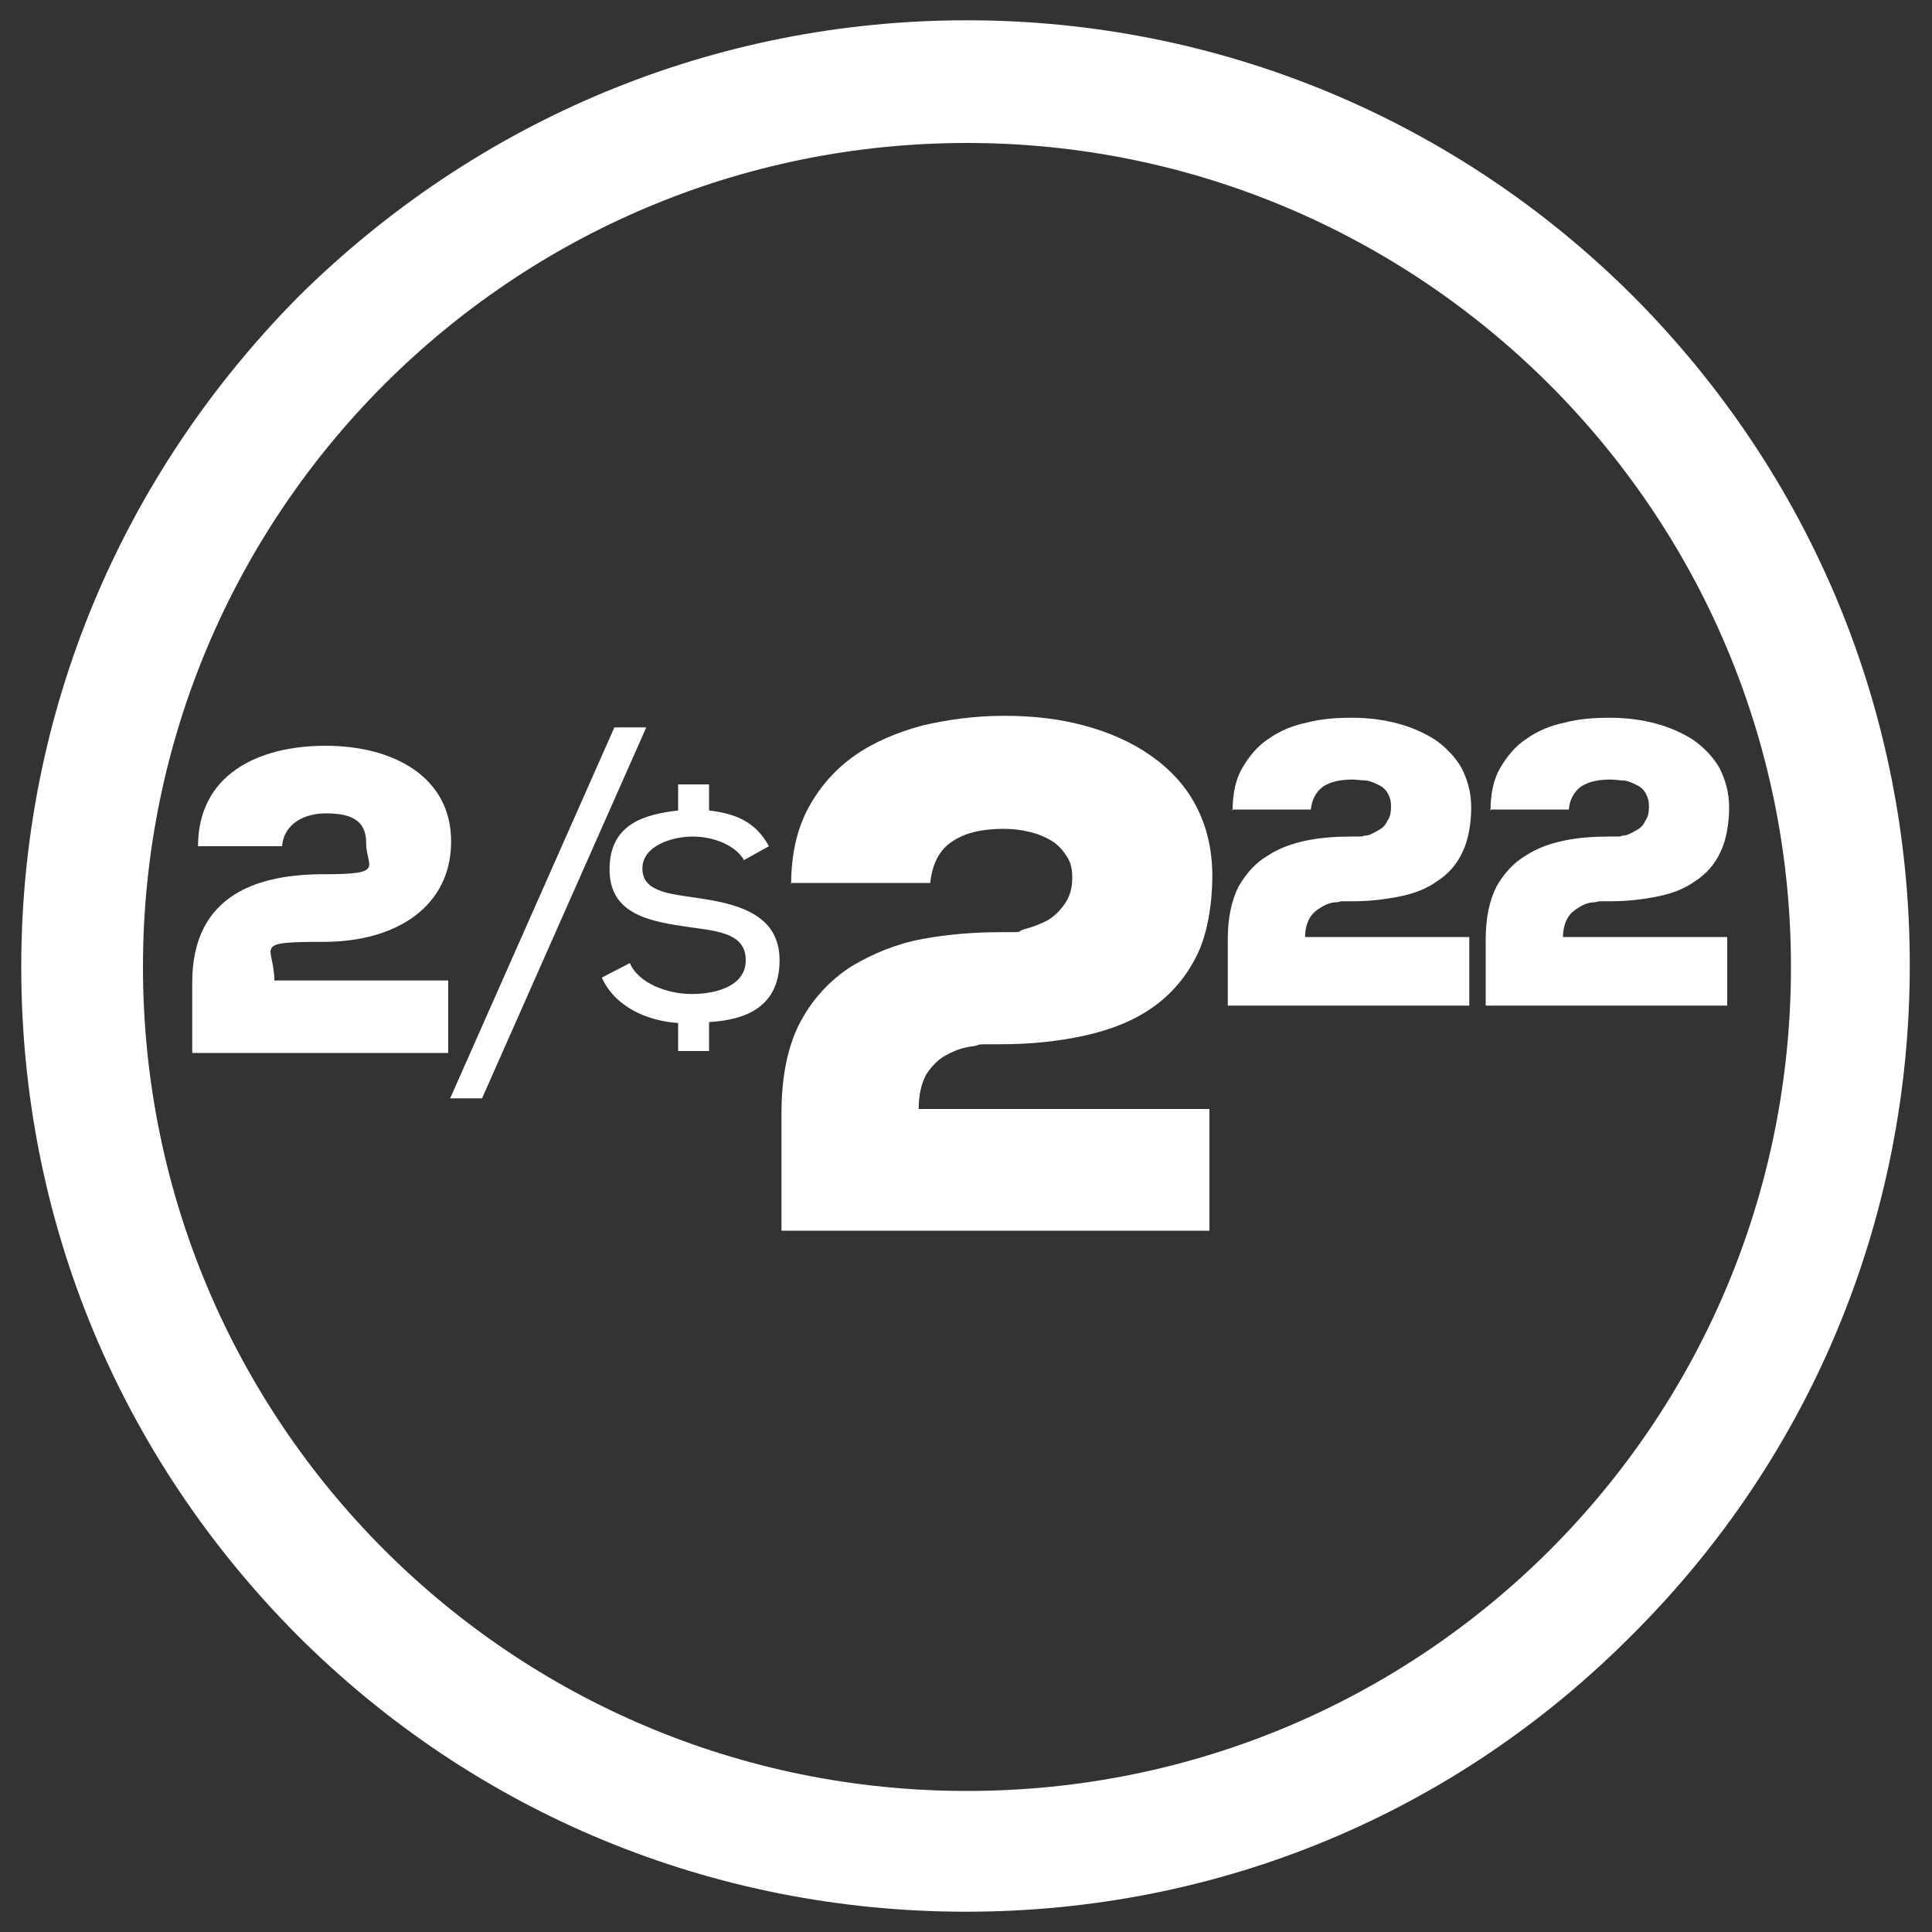
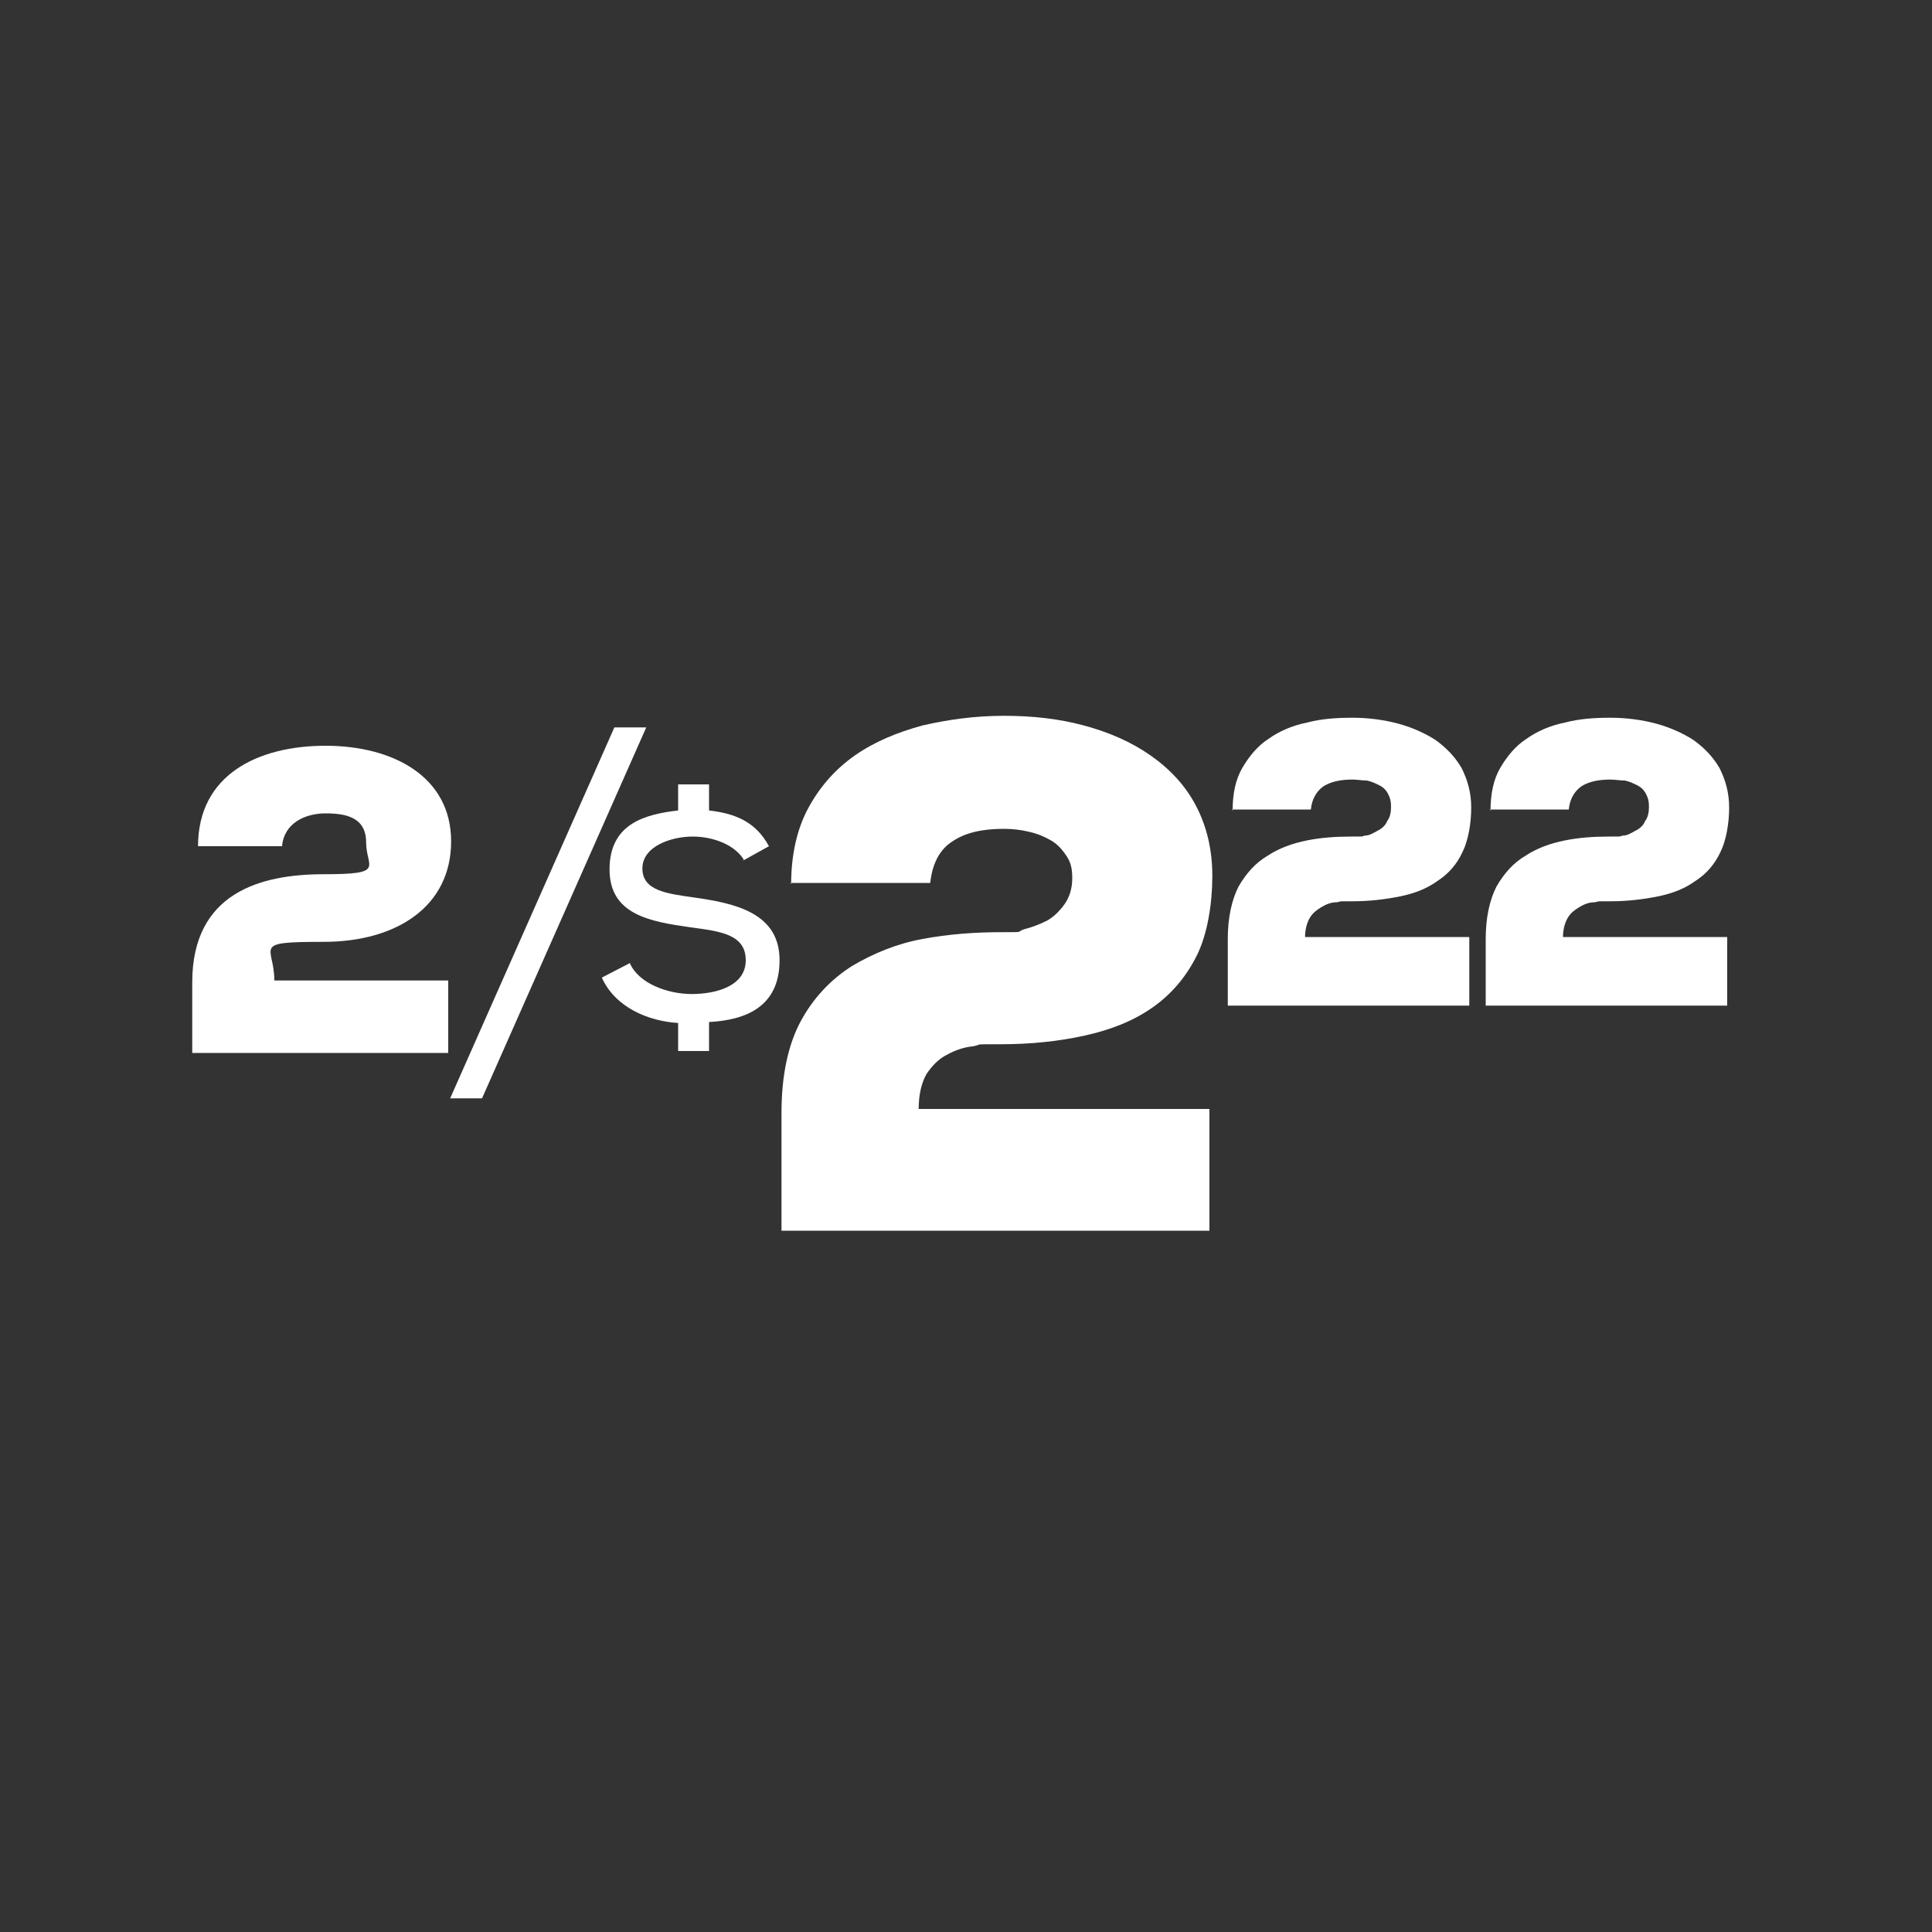
<svg xmlns="http://www.w3.org/2000/svg" version="1.1" viewBox="0 0 200 200">
  <rect x="0" y="0" width="200" height="200" fill="#333333" stroke="none" />
  <defs>
    <style>
      .cls-1 {
        fill: #fff;
      }
    </style>
  </defs>
  <g>
    <g id="_x32__x2F_222_live_copy_5">
-       <path class="cls-1" d="M100.1,14.8c46.9,0,85.3,38.1,85.3,85.3s-38.1,85.3-85.3,85.3S14.8,147.2,14.8,100.1,53,14.8,100.1,14.8M100.1,2.1c-26.1,0-50.6,10.2-69.2,28.6C12.5,49.3,2.2,73.8,2.2,100.1s10.2,50.7,28.6,69.2c18.4,18.4,43,28.6,69.2,28.6s50.7-10.2,69.1-28.8c18.4-18.4,28.6-43,28.6-69.2s-10.2-50.7-28.6-69.2C150.8,12.4,126.2,2.1,100.1,2.1h0Z" />
      <path class="cls-1" d="M20.5,87.6c0-7.4,6.2-10.4,13.2-10.4s13,3.2,13,9.9-5.6,10.4-13.2,10.4-5.1.4-5.1,4h18v7.5h-26.5v-7.3c0-9.3,7.1-11.2,13.6-11.2s4.4-.7,4.4-3.3-2.1-3-4.2-3-4.3,1-4.5,3.4h-8.7Z" />
      <path class="cls-1" d="M77,89c-.9-1.5-3.1-2.4-5.3-2.4s-5.2,1-5.2,3.3,2.5,2.6,5.3,3c4.3.6,8.9,1.6,8.9,6.5s-3.6,6.2-7.3,6.4v3h-3.2v-2.9c-3.1-.2-6.5-1.6-7.9-4.7l2.9-1.5c.9,2.1,3.9,3.2,6.4,3.2s5.6-.8,5.6-3.5-2.7-3-5.7-3.4c-4.2-.6-8.4-1.3-8.4-6s3.6-5.7,7.1-6.1v-2.7h3.2v2.7c2.6.3,4.8,1.1,6.2,3.7l-2.7,1.5Z" />
      <polygon class="cls-1" points="49.9 113.7 66.9 75.3 63.6 75.3 46.6 113.7 49.9 113.7" />
      <path class="cls-1" d="M81.9,91.5c0-3,.6-5.7,1.8-7.9,1.2-2.2,2.8-4,4.8-5.4,2-1.4,4.4-2.4,7-3.1,2.6-.6,5.4-1,8.4-1s5.7.3,8.3,1c2.6.7,4.9,1.7,6.9,3.1,2,1.4,3.6,3.1,4.7,5.2,1.1,2.1,1.7,4.5,1.7,7.3s-.5,6-1.6,8.2c-1.1,2.2-2.6,4-4.6,5.4s-4.3,2.3-7,2.9c-2.7.6-5.6.9-8.7.9s-1.8,0-2.8.2c-1,.1-1.9.4-2.8.9-.8.4-1.5,1.1-2.1,2-.5.9-.8,2.1-.8,3.6h30.1v12.6h-44.3v-12.2c0-3.9.7-7.1,2-9.5,1.3-2.4,3.1-4.3,5.3-5.7,2.2-1.3,4.6-2.3,7.3-2.8,2.7-.5,5.4-.7,8.1-.7s1.5,0,2.4-.3c.8-.2,1.6-.5,2.4-.9.7-.4,1.3-1,1.8-1.7.5-.7.8-1.6.8-2.7s-.2-1.7-.6-2.3c-.4-.6-.9-1.2-1.6-1.6-.7-.4-1.4-.7-2.3-.9-.8-.2-1.7-.3-2.6-.3-2.2,0-4,.4-5.3,1.3-1.3.8-2.1,2.3-2.3,4.3h-14.5Z" />
      <path class="cls-1" d="M127.6,83.9c0-1.7.3-3.2,1-4.4.7-1.2,1.6-2.3,2.7-3,1.1-.8,2.5-1.4,4-1.7,1.5-.4,3.1-.5,4.7-.5s3.2.2,4.7.6,2.8,1,3.9,1.7c1.1.8,2,1.7,2.7,2.9.6,1.2,1,2.5,1,4.1s-.3,3.4-.9,4.6c-.6,1.3-1.5,2.3-2.6,3-1.1.8-2.4,1.3-3.9,1.6s-3.1.5-4.9.5-1,0-1.6.1c-.6,0-1.1.2-1.6.5-.5.3-.9.6-1.2,1.1-.3.5-.5,1.2-.5,2h17v7.1h-25v-6.9c0-2.2.4-4,1.1-5.4.8-1.4,1.8-2.5,3-3.2,1.2-.8,2.6-1.3,4.1-1.6,1.5-.3,3-.4,4.6-.4s.9,0,1.4-.1c.5,0,.9-.3,1.3-.5.4-.2.8-.5,1-1,.3-.4.4-.9.4-1.5s-.1-.9-.3-1.3c-.2-.4-.5-.7-.9-.9-.4-.2-.8-.4-1.3-.5-.5,0-1-.1-1.5-.1-1.2,0-2.2.2-3,.7-.7.5-1.2,1.3-1.3,2.4h-8.2Z" />
      <path class="cls-1" d="M154.3,83.9c0-1.7.3-3.2,1-4.4.7-1.2,1.6-2.3,2.7-3,1.1-.8,2.5-1.4,4-1.7,1.5-.4,3.1-.5,4.7-.5s3.2.2,4.7.6,2.8,1,3.9,1.7c1.1.8,2,1.7,2.7,2.9.6,1.2,1,2.5,1,4.1s-.3,3.4-.9,4.6c-.6,1.3-1.5,2.3-2.6,3-1.1.8-2.4,1.3-3.9,1.6s-3.1.5-4.9.5-1,0-1.6.1c-.6,0-1.1.2-1.6.5-.5.3-.9.6-1.2,1.1-.3.5-.5,1.2-.5,2h17v7.1h-25v-6.9c0-2.2.4-4,1.1-5.4.8-1.4,1.8-2.5,3-3.2,1.2-.8,2.6-1.3,4.1-1.6,1.5-.3,3-.4,4.6-.4s.9,0,1.4-.1c.5,0,.9-.3,1.3-.5.4-.2.8-.5,1-1,.3-.4.4-.9.4-1.5s-.1-.9-.3-1.3c-.2-.4-.5-.7-.9-.9-.4-.2-.8-.4-1.3-.5-.5,0-1-.1-1.5-.1-1.2,0-2.2.2-3,.7-.7.5-1.2,1.3-1.3,2.4h-8.2Z" />
    </g>
  </g>
</svg>